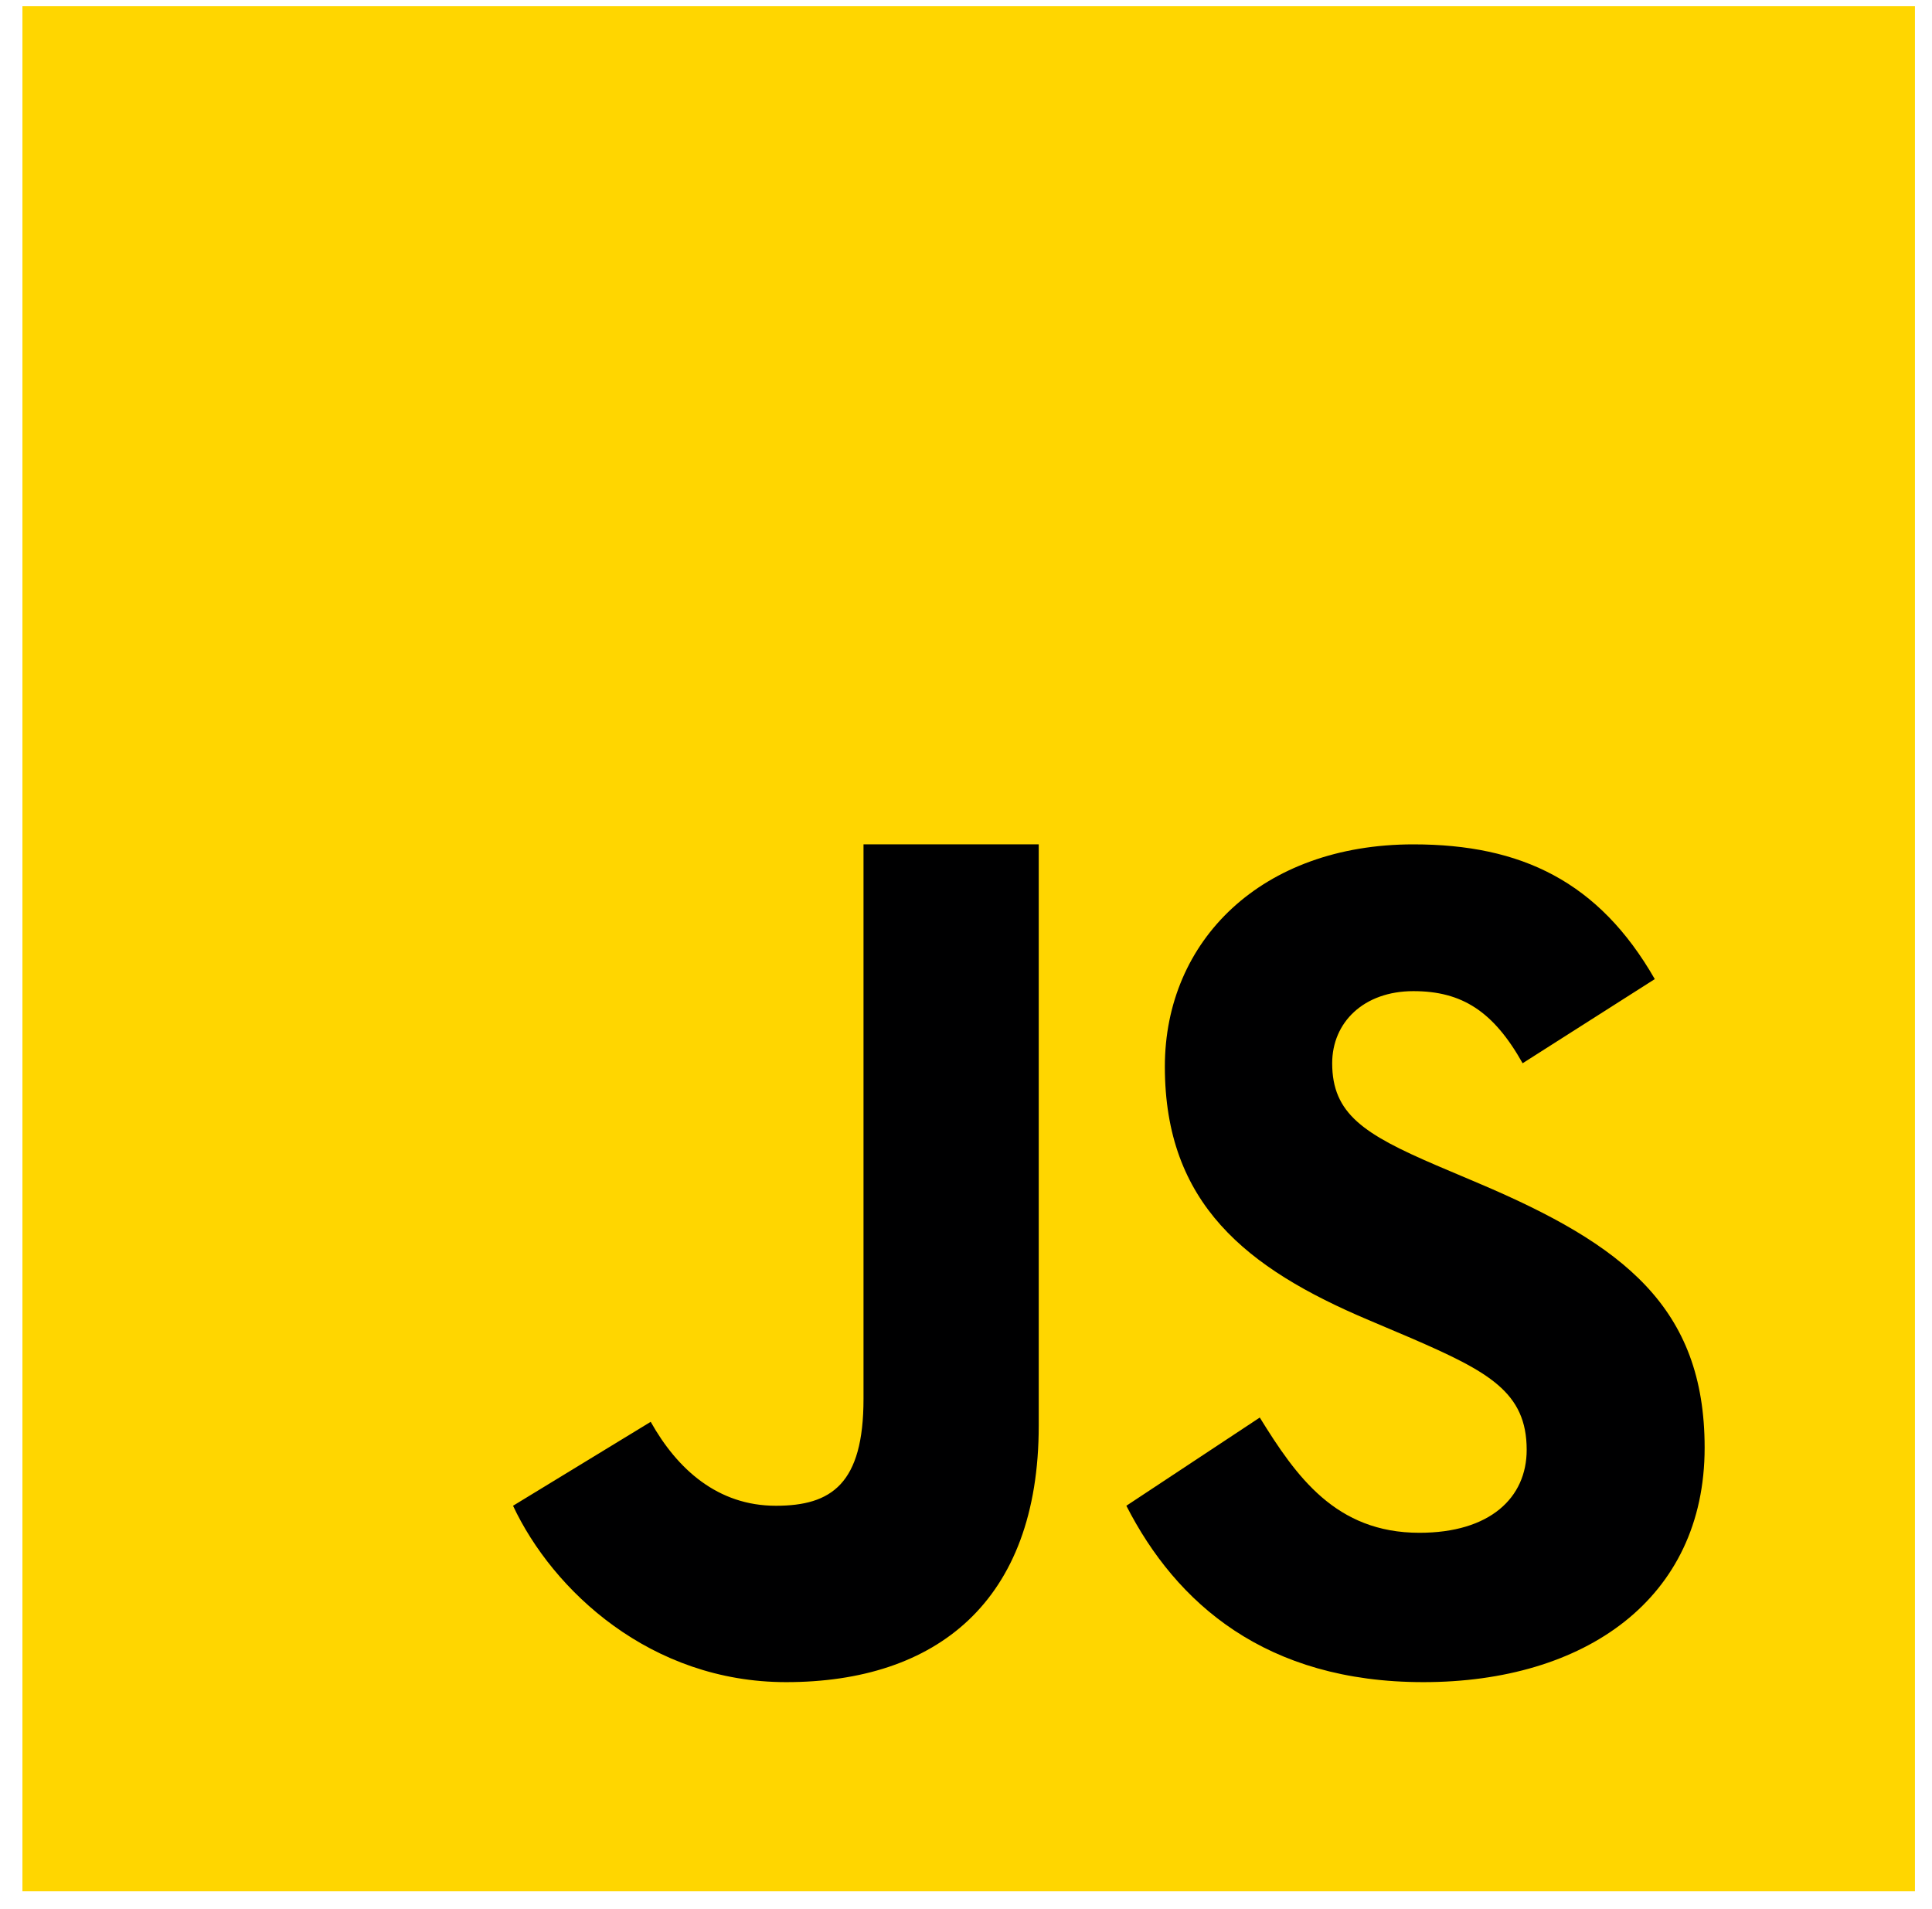
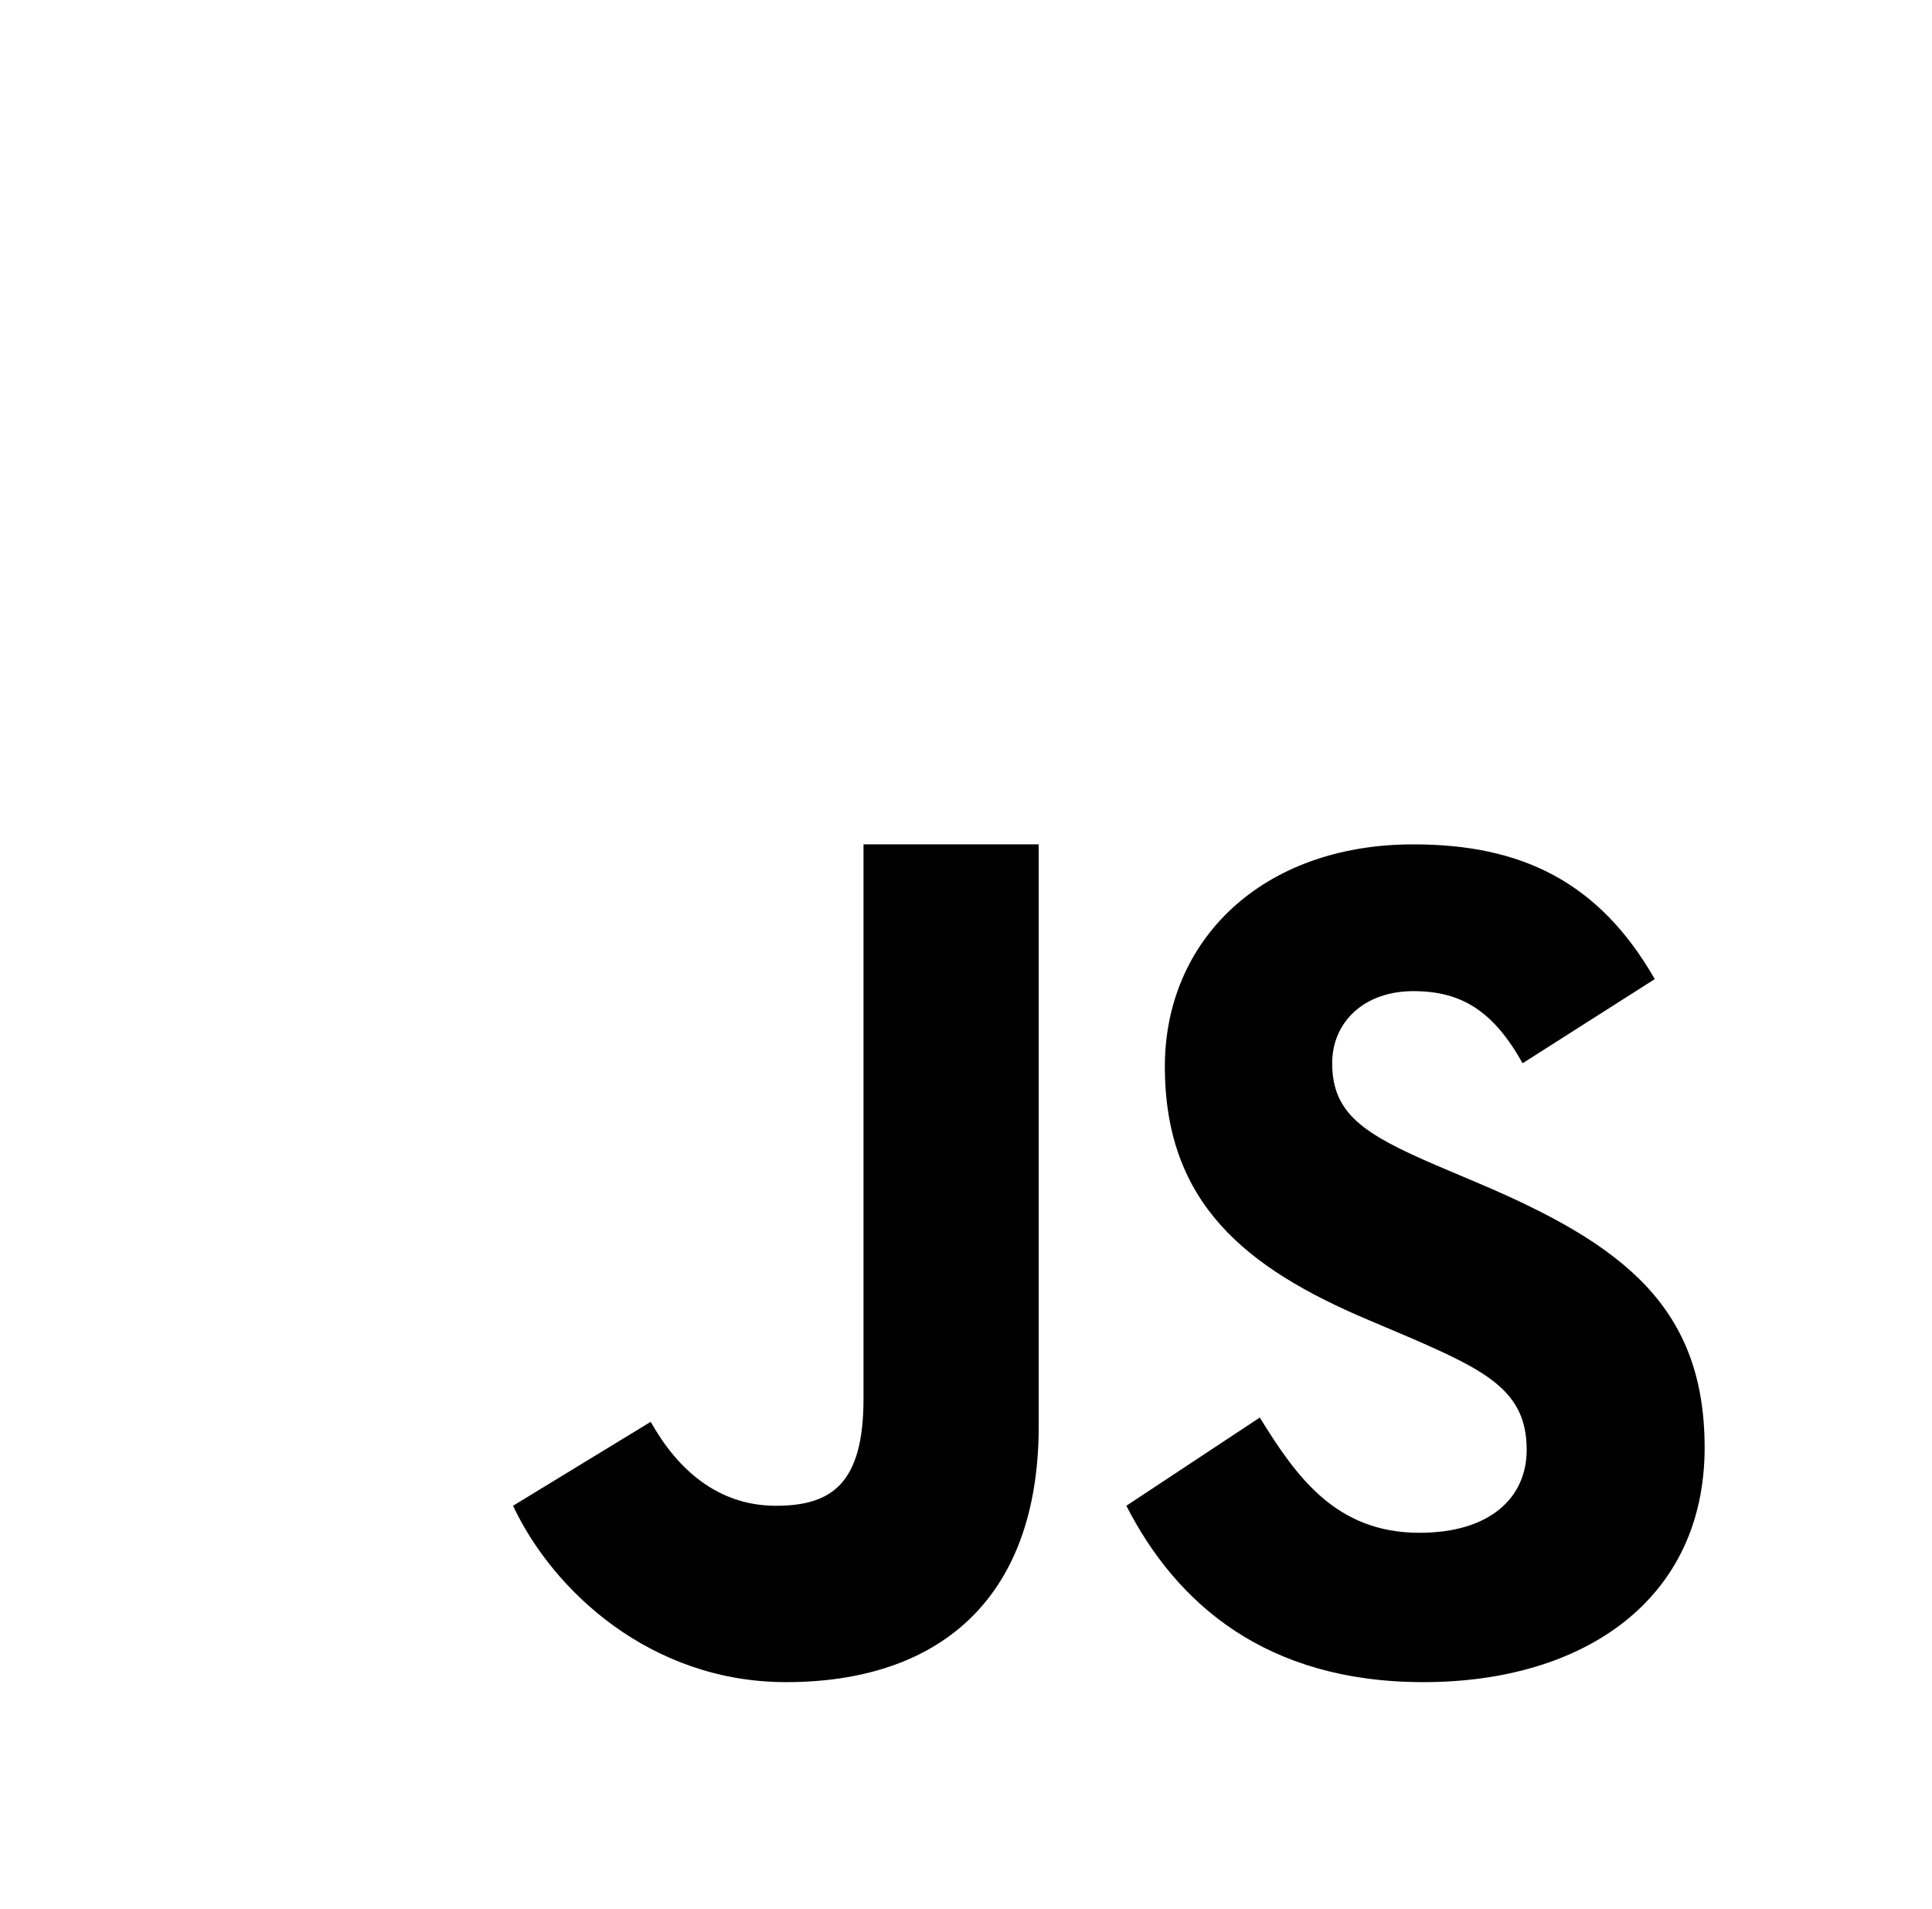
<svg xmlns="http://www.w3.org/2000/svg" width="82" height="81" viewBox="0 0 82 81" fill="none">
-   <path d="M0.952 80.265V0.265H81.276V80.265H0.952Z" fill="#FFD600" />
  <path d="M53.469 60.159C55.013 62.657 56.691 65.05 60.245 65.05C63.231 65.05 64.797 63.572 64.797 61.528C64.797 59.081 63.177 58.212 59.893 56.788L58.092 56.023C52.896 53.828 49.44 51.077 49.44 45.265C49.44 39.91 53.556 35.834 59.989 35.834C64.57 35.834 67.861 37.414 70.234 41.552L64.625 45.123C63.391 42.928 62.057 42.063 59.989 42.063C57.878 42.063 56.542 43.39 56.542 45.123C56.542 47.265 57.88 48.132 60.971 49.459L62.771 50.223C68.896 52.821 72.35 55.474 72.35 61.439C72.35 67.865 67.254 71.388 60.413 71.388C53.721 71.388 49.922 68.043 47.806 63.903L53.469 60.159ZM27.618 60.341C28.747 62.354 30.463 63.903 32.931 63.903C35.292 63.903 36.65 62.974 36.65 59.363V35.832H44.087V60.501C44.087 67.983 39.729 71.388 33.366 71.388C27.616 71.388 23.466 67.508 21.775 63.903L27.618 60.341Z" fill="#000001" />
</svg>